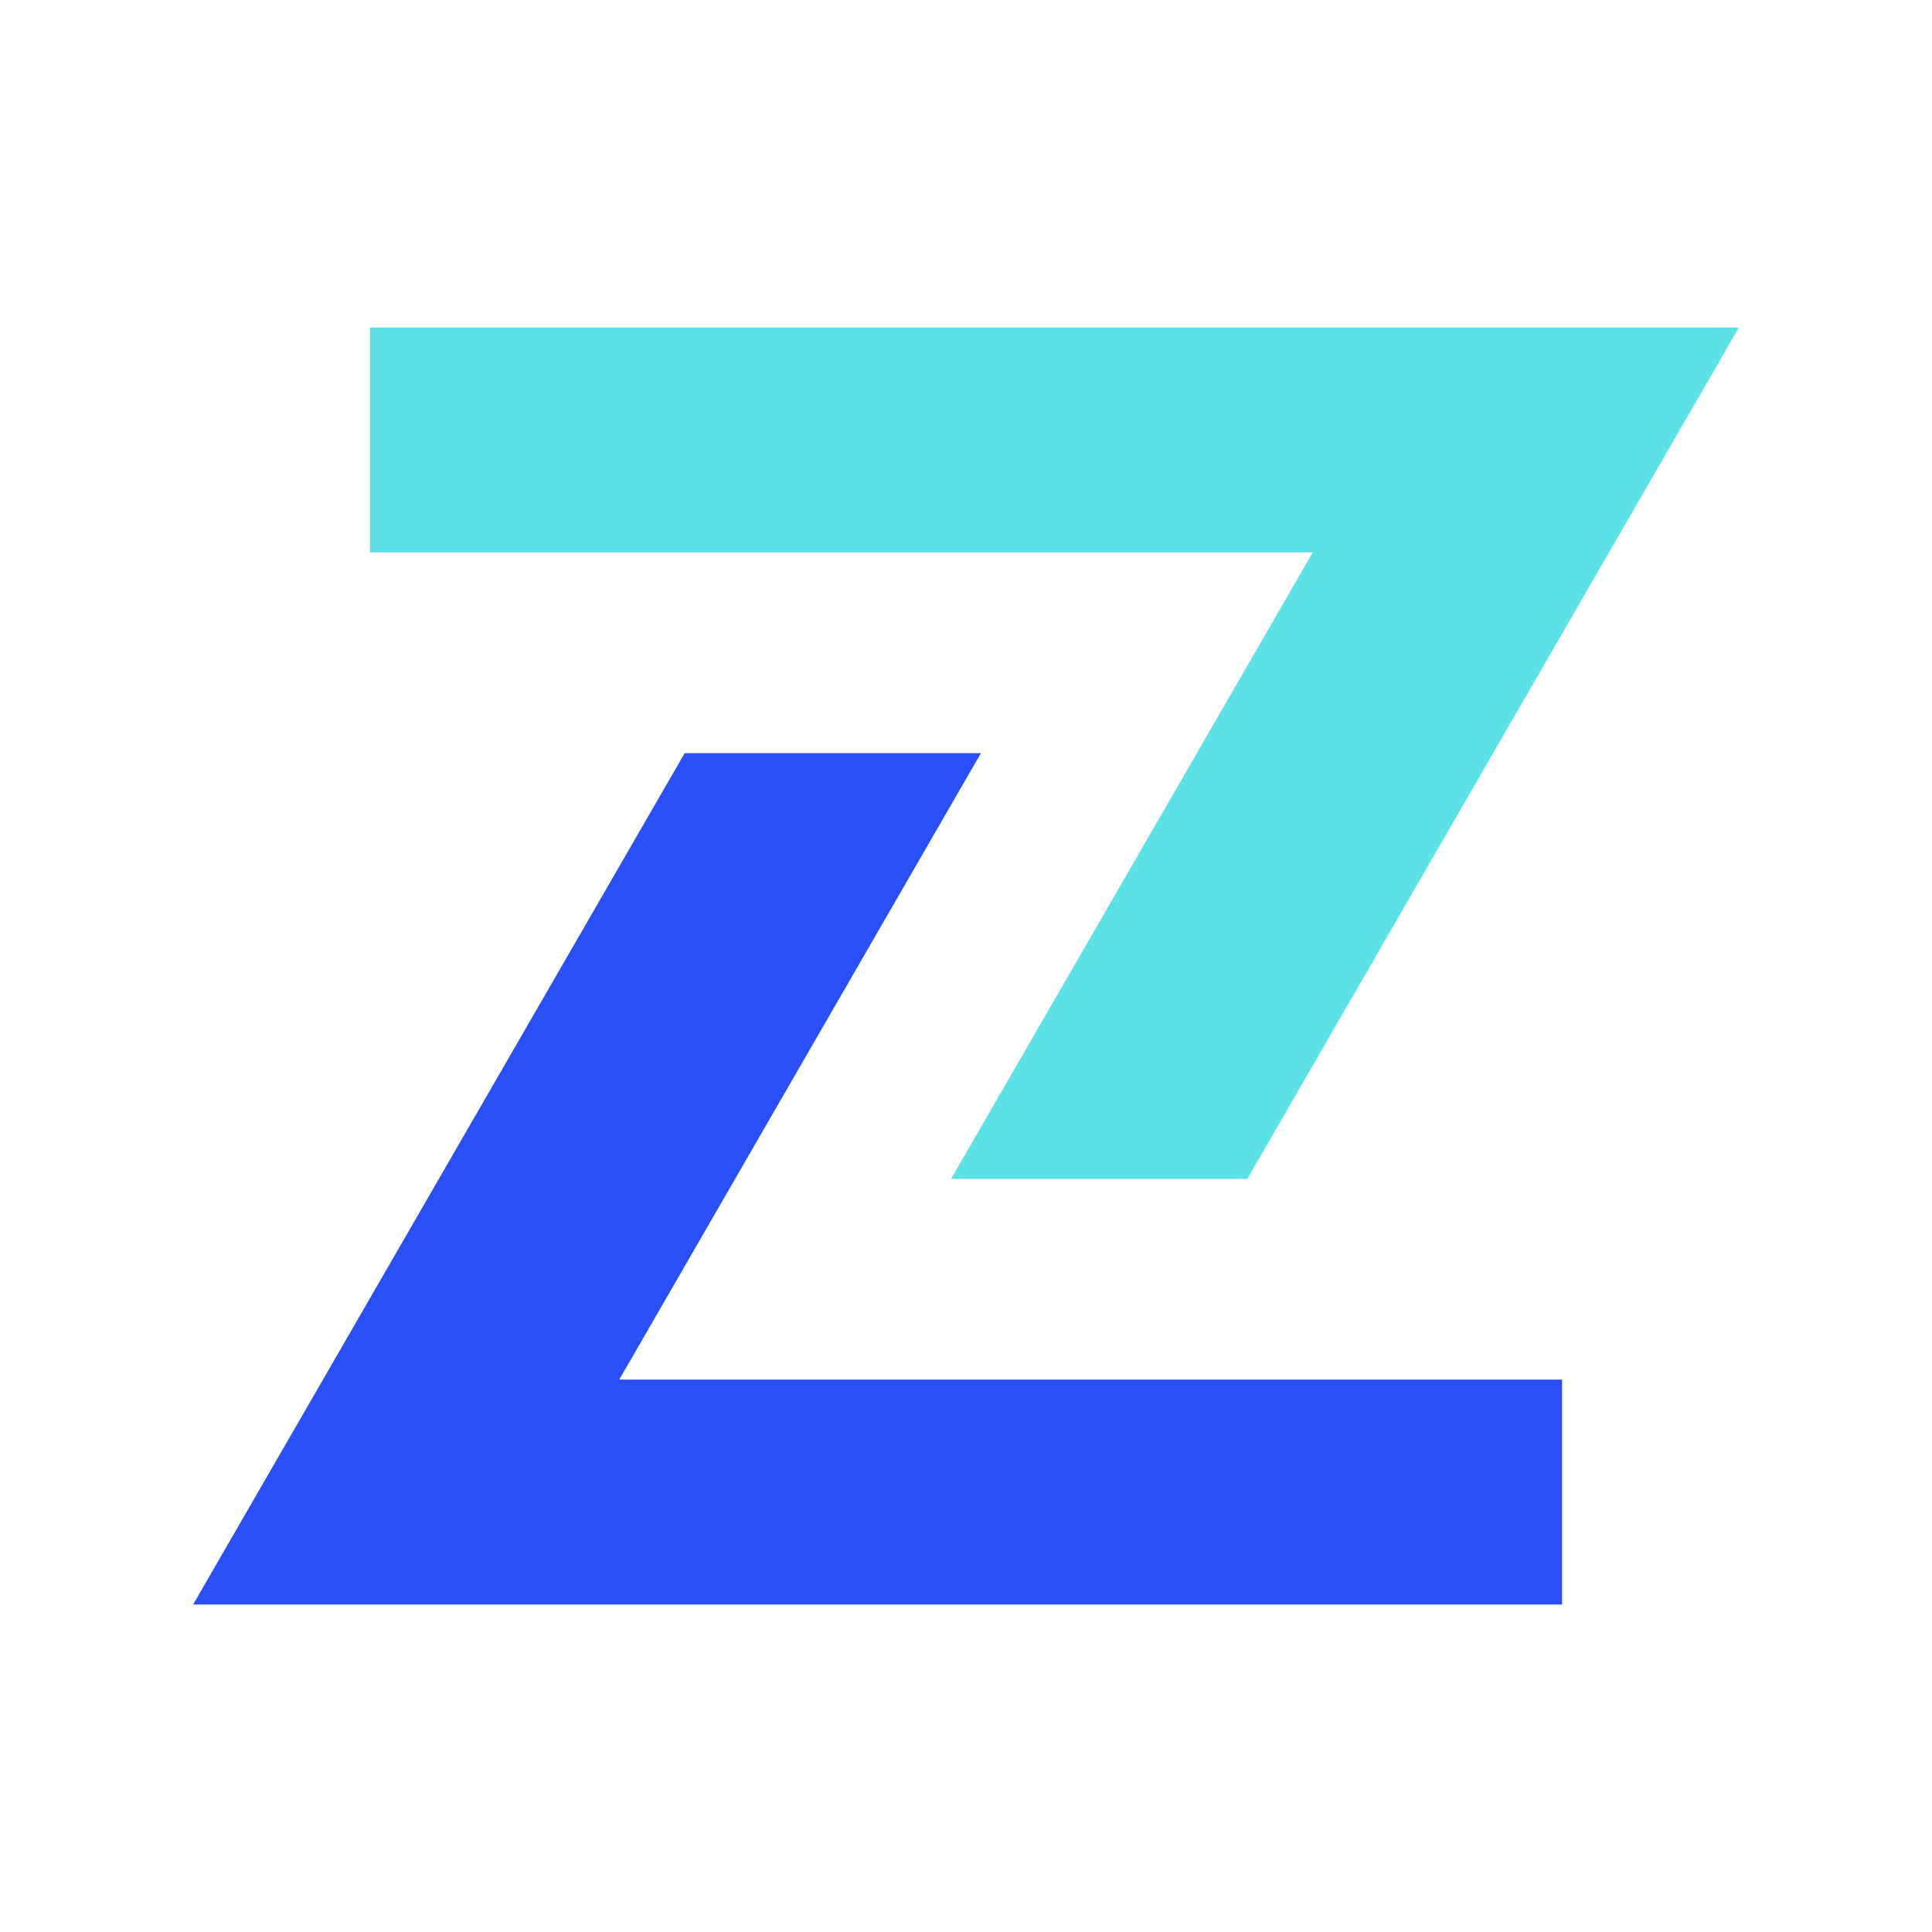
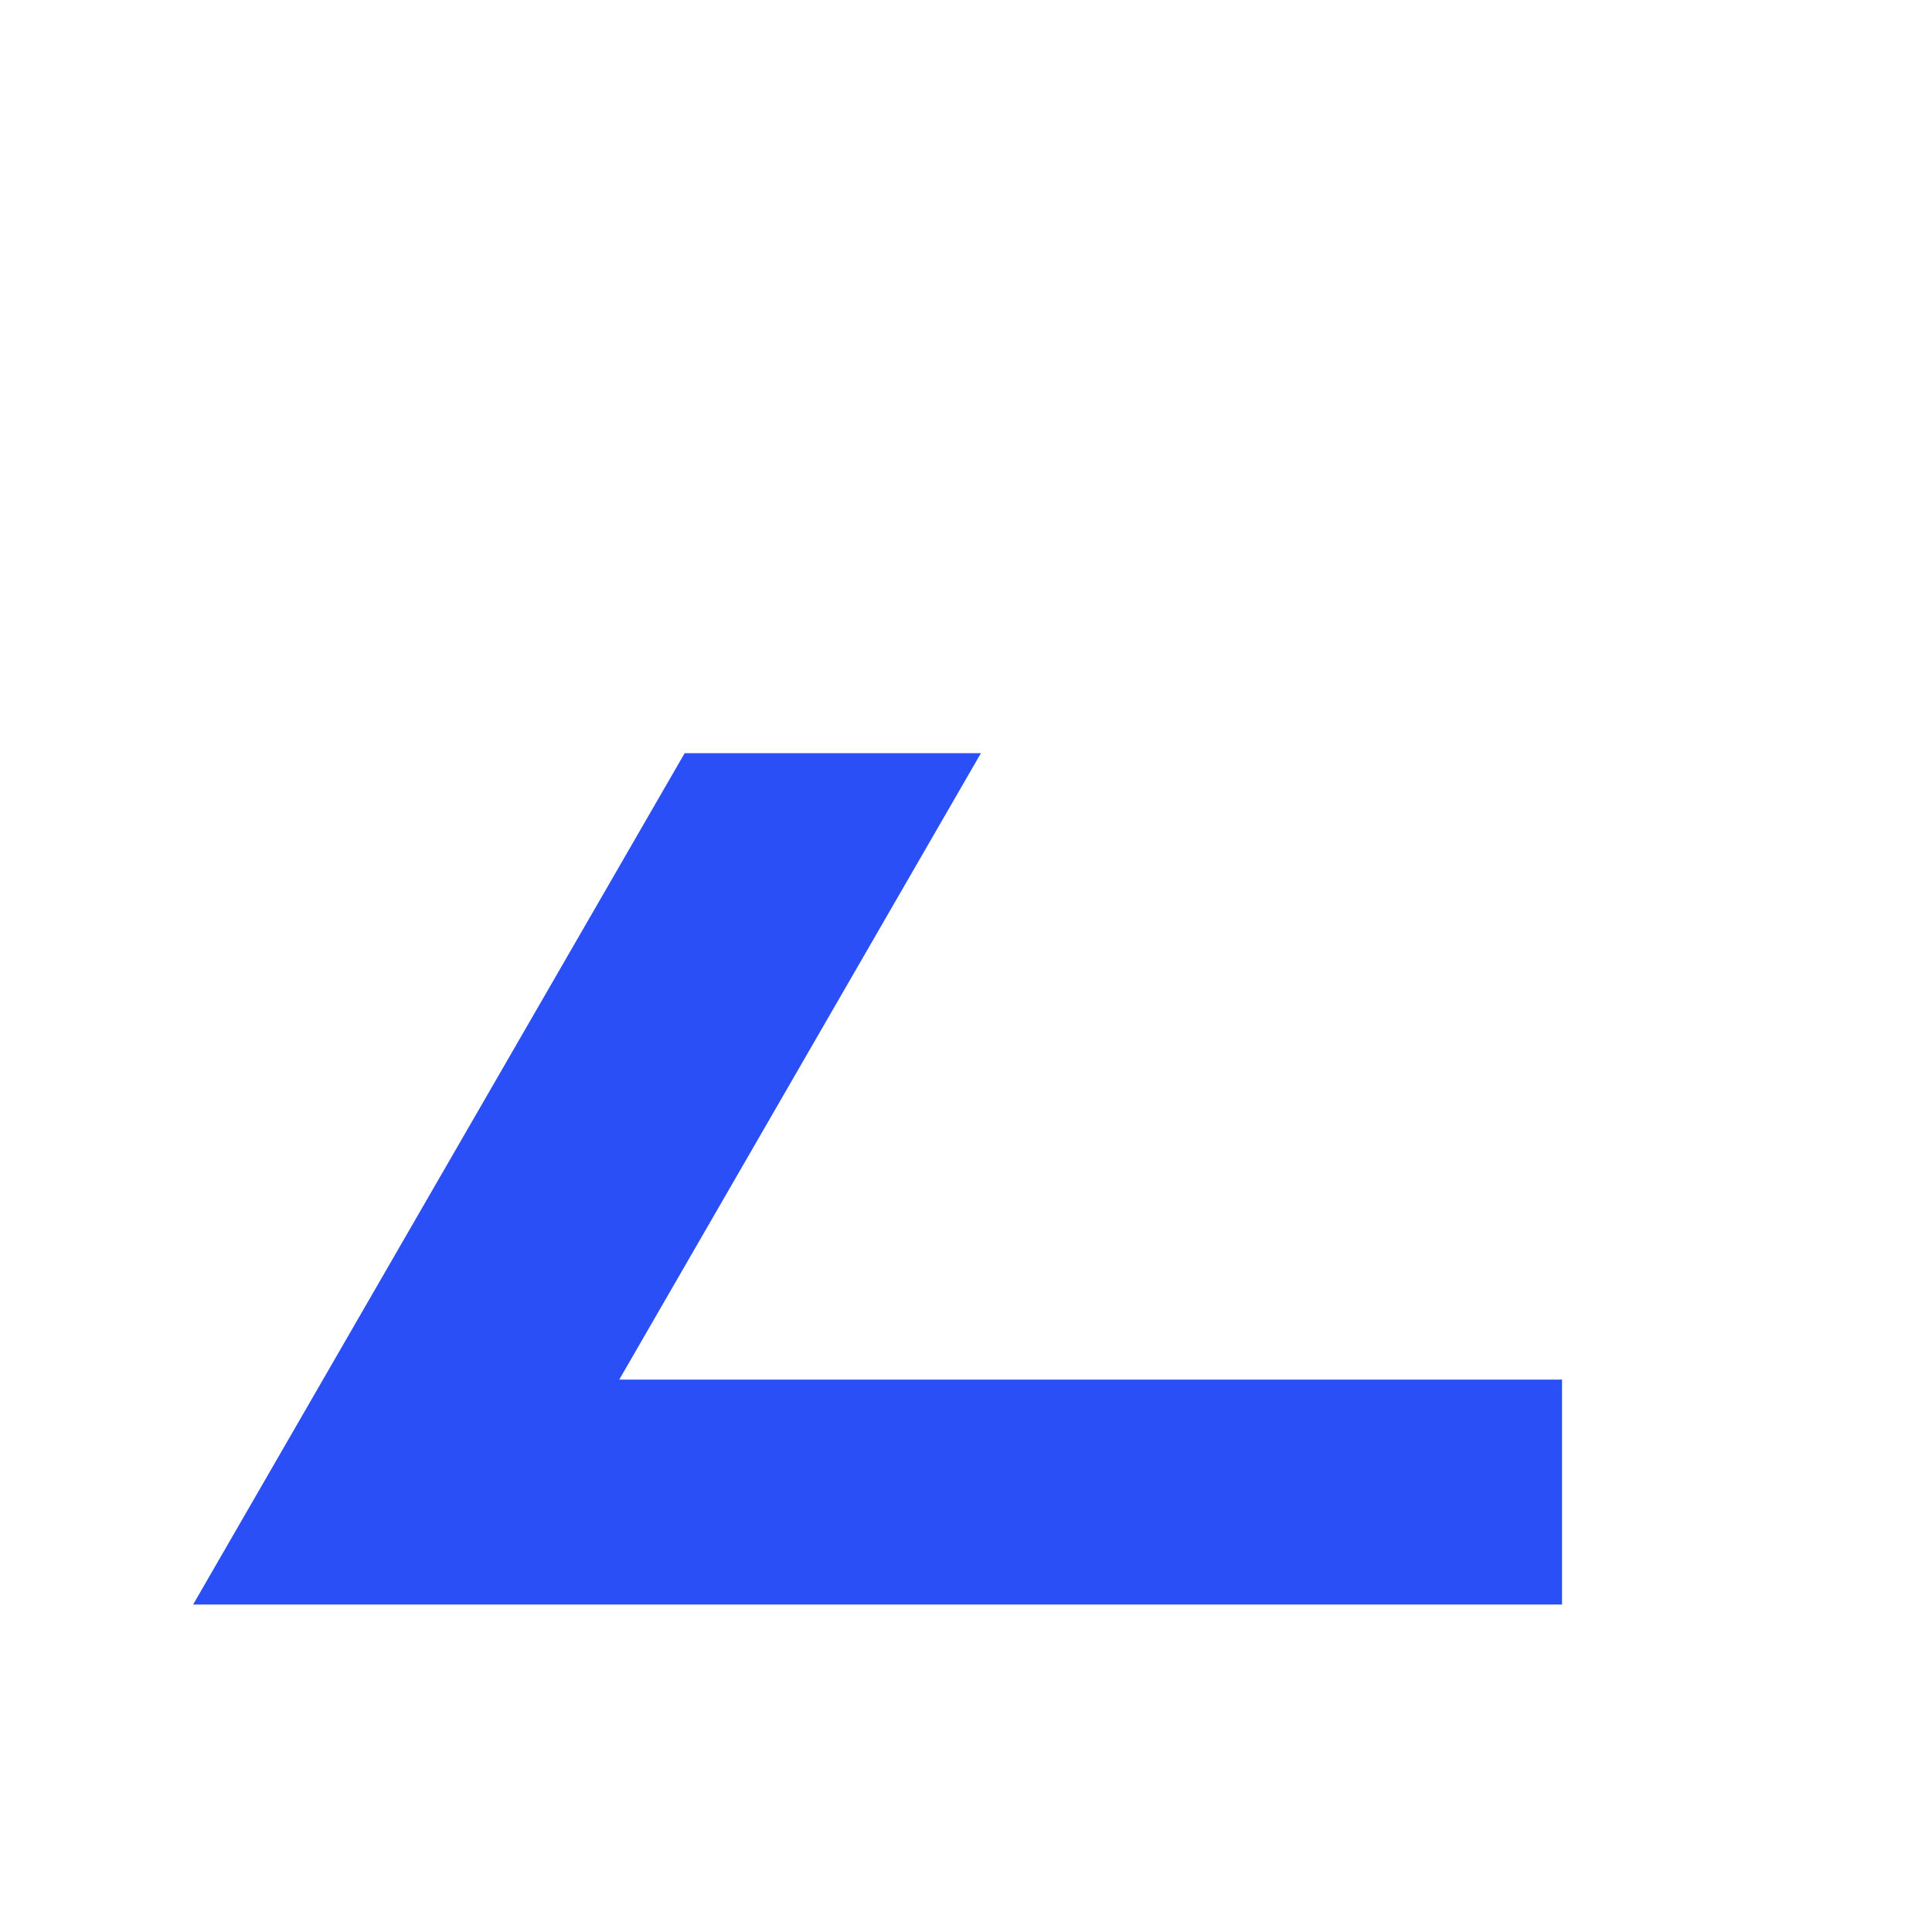
<svg xmlns="http://www.w3.org/2000/svg" width="500" zoomAndPan="magnify" viewBox="0 0 375 375" height="500" preserveAspectRatio="xMidYMid meet" version="1.0">
  <defs>
    <clipPath id="92b6e1e237">
      <path d="M 71 63.562 L 337.5 63.562 L 337.5 229 L 71 229 Z M 71 63.562 " clip-rule="nonzero" />
    </clipPath>
    <clipPath id="30b39128d9">
-       <path d="M 37.5 146 L 304 146 L 304 311.812 L 37.5 311.812 Z M 37.5 146 " clip-rule="nonzero" />
+       <path d="M 37.5 146 L 304 146 L 304 311.812 L 37.5 311.812 Z " clip-rule="nonzero" />
    </clipPath>
  </defs>
  <g clip-path="url(#92b6e1e237)">
-     <path fill="#5ce1e6" d="M 254.805 107.219 L 184.602 228.816 L 242.105 228.816 L 337.516 63.559 L 71.809 63.559 L 71.809 107.219 L 254.805 107.219 " fill-opacity="1" fill-rule="nonzero" />
-   </g>
+     </g>
  <g clip-path="url(#30b39128d9)">
    <path fill="#2a4ff6" d="M 37.484 311.441 L 303.191 311.441 L 303.191 267.781 L 120.195 267.781 L 190.398 146.188 L 132.895 146.188 L 37.484 311.441 " fill-opacity="1" fill-rule="nonzero" />
  </g>
</svg>